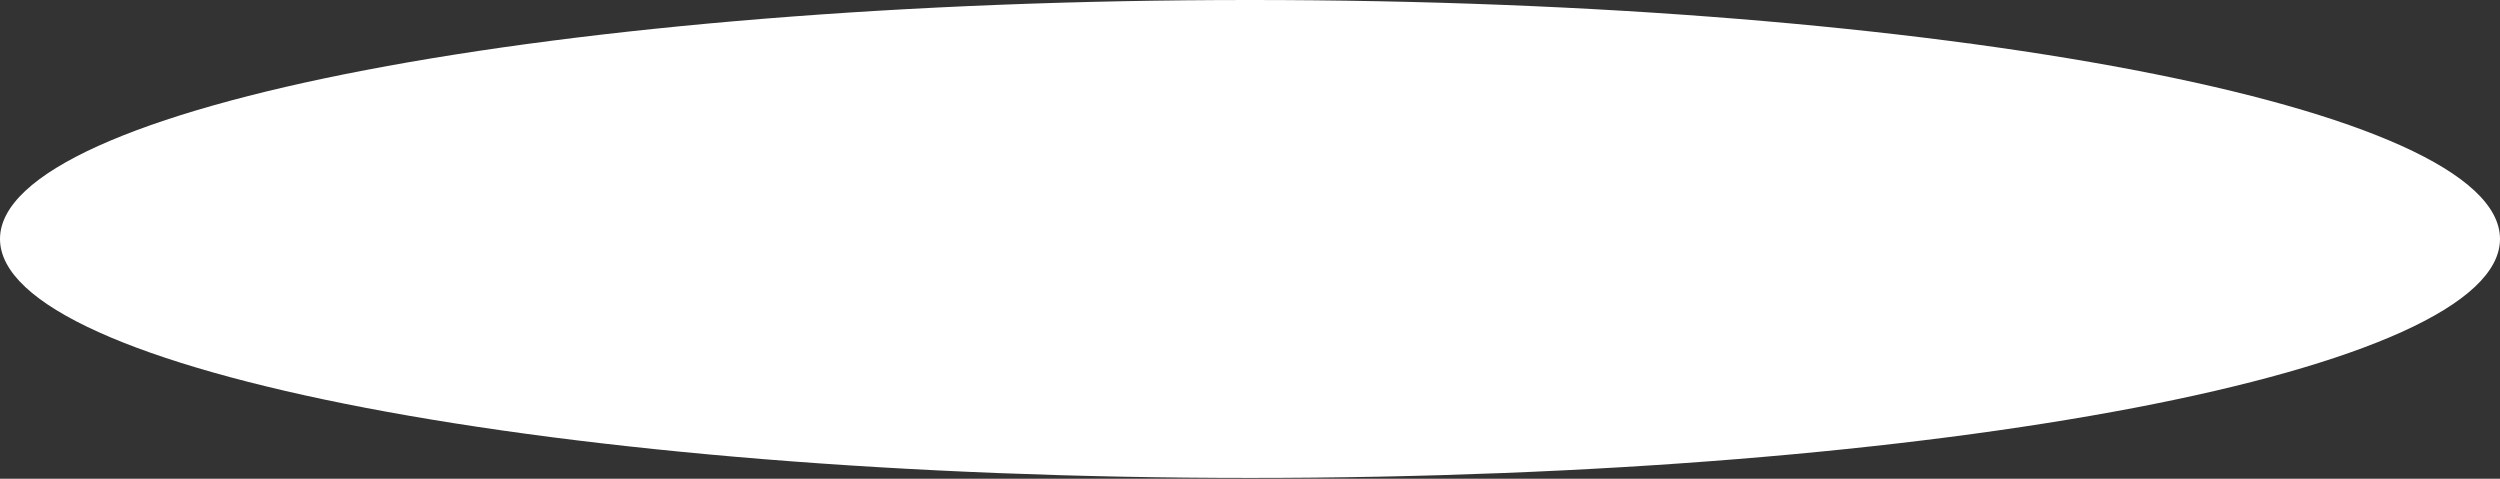
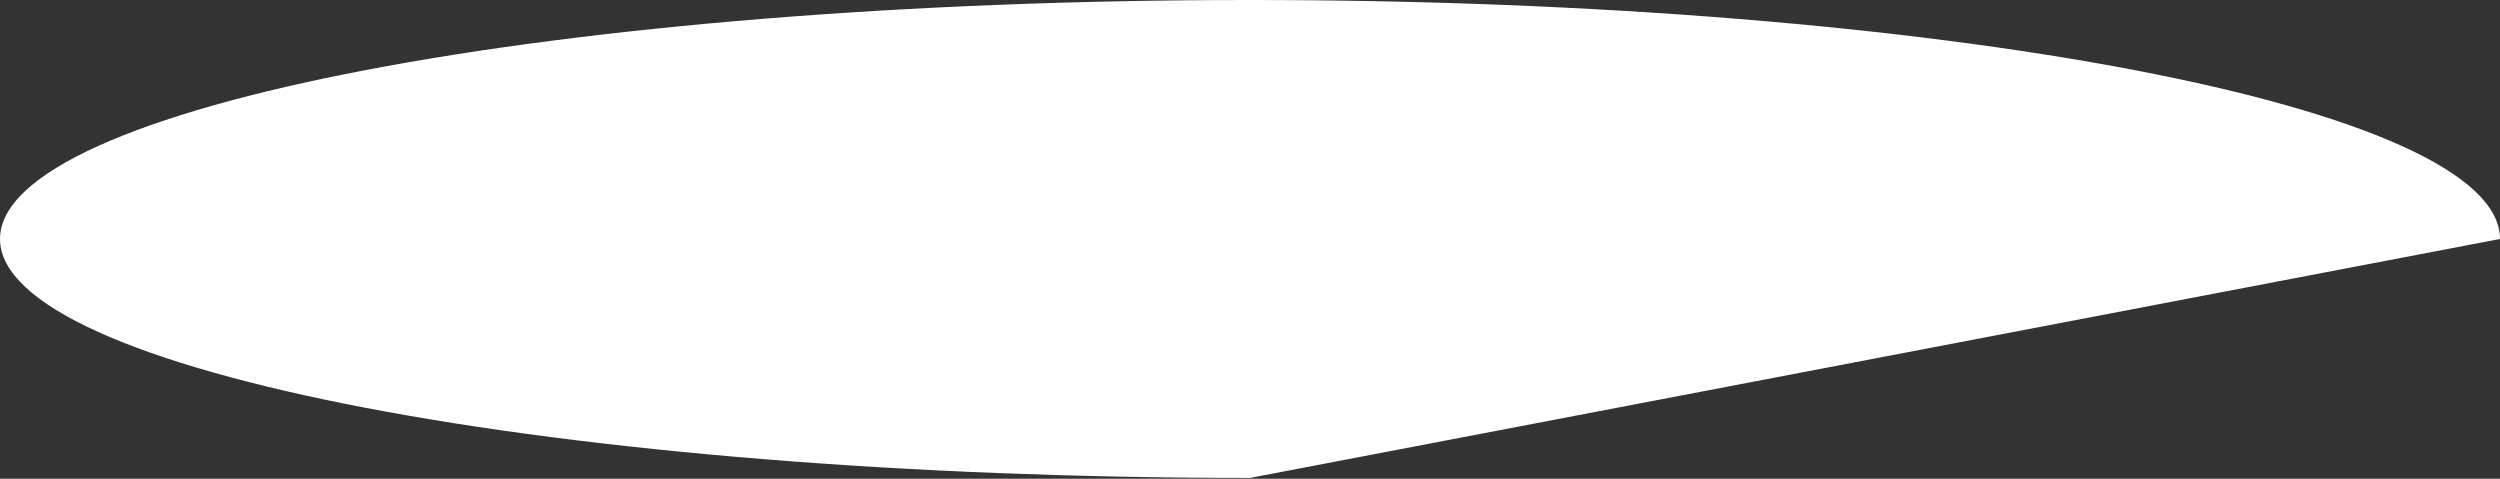
<svg xmlns="http://www.w3.org/2000/svg" width="1812" height="347" viewBox="0 0 1812 347" fill="none">
  <rect x="0" y="0" width="1812" height="347" fill="#333333" stroke="none" />
-   <path d="M1812 173.198C1812 77.544 1406.37 0 906 0C405.63 0 0 77.544 0 173.198C0 268.853 405.63 346.397 906 346.397C1406.37 346.397 1812 268.853 1812 173.198Z" fill="white" />
+   <path d="M1812 173.198C1812 77.544 1406.37 0 906 0C405.63 0 0 77.544 0 173.198C0 268.853 405.63 346.397 906 346.397Z" fill="white" />
</svg>